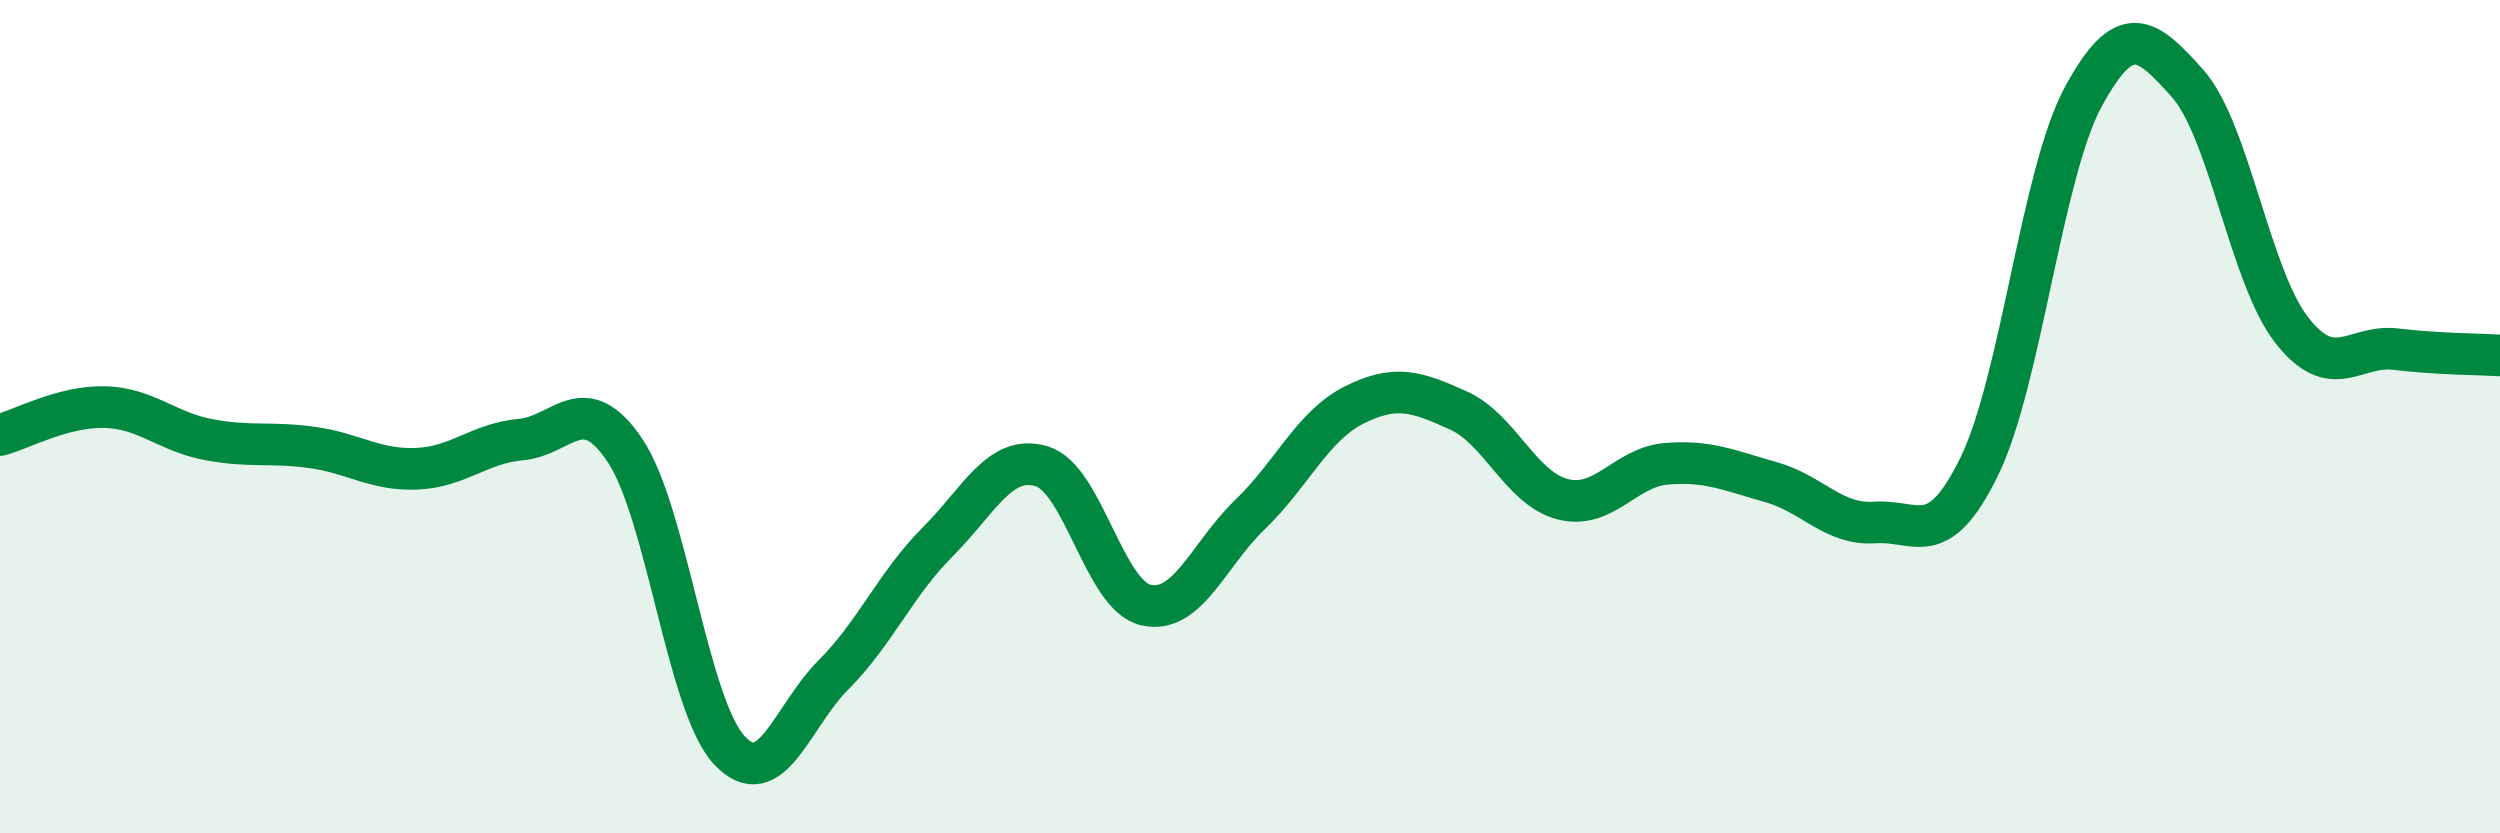
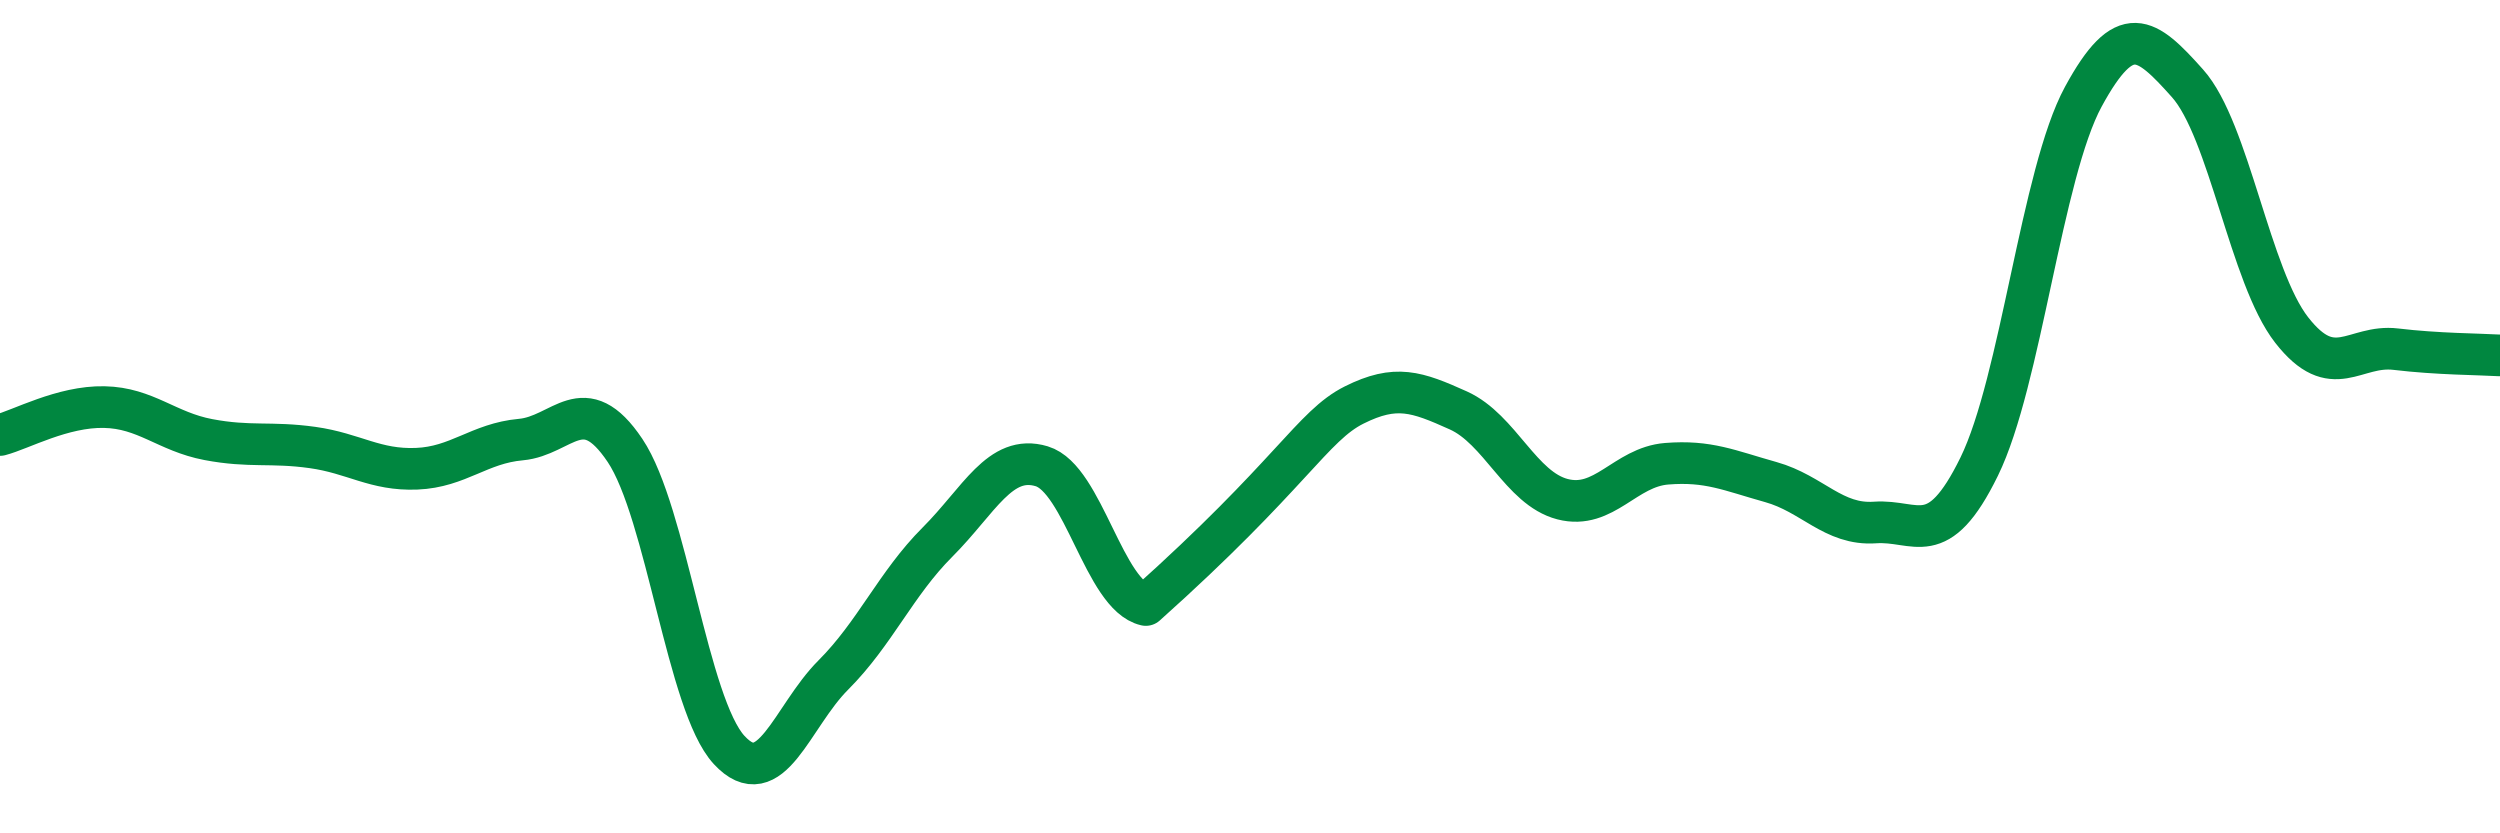
<svg xmlns="http://www.w3.org/2000/svg" width="60" height="20" viewBox="0 0 60 20">
-   <path d="M 0,10.44 C 0.5,10.31 1.5,9.75 2.5,9.77 C 3.5,9.79 4,10.36 5,10.55 C 6,10.74 6.5,10.6 7.5,10.74 C 8.5,10.88 9,11.29 10,11.25 C 11,11.21 11.5,10.64 12.5,10.55 C 13.5,10.46 14,9.32 15,10.81 C 16,12.3 16.5,16.92 17.5,18 C 18.5,19.08 19,17.2 20,16.2 C 21,15.2 21.5,14.01 22.5,13.01 C 23.5,12.01 24,10.89 25,11.19 C 26,11.49 26.5,14.29 27.5,14.52 C 28.5,14.75 29,13.31 30,12.35 C 31,11.39 31.5,10.22 32.5,9.72 C 33.5,9.22 34,9.4 35,9.85 C 36,10.3 36.5,11.72 37.5,11.98 C 38.5,12.24 39,11.21 40,11.13 C 41,11.05 41.5,11.29 42.5,11.57 C 43.5,11.85 44,12.61 45,12.54 C 46,12.47 46.5,13.24 47.5,11.2 C 48.5,9.16 49,4.16 50,2.32 C 51,0.48 51.5,0.88 52.5,2 C 53.5,3.12 54,6.64 55,7.92 C 56,9.2 56.5,8.26 57.5,8.38 C 58.5,8.5 59.5,8.5 60,8.53L60 20L0 20Z" fill="#008740" opacity="0.1" stroke-linecap="round" stroke-linejoin="round" />
-   <path d="M 0,10.44 C 0.5,10.31 1.5,9.75 2.5,9.77 C 3.5,9.79 4,10.36 5,10.55 C 6,10.74 6.5,10.6 7.5,10.74 C 8.5,10.88 9,11.29 10,11.25 C 11,11.21 11.5,10.64 12.5,10.55 C 13.5,10.46 14,9.32 15,10.81 C 16,12.3 16.5,16.92 17.5,18 C 18.5,19.08 19,17.2 20,16.2 C 21,15.2 21.5,14.01 22.5,13.01 C 23.5,12.01 24,10.89 25,11.19 C 26,11.49 26.5,14.29 27.5,14.52 C 28.5,14.75 29,13.31 30,12.35 C 31,11.39 31.5,10.22 32.5,9.72 C 33.5,9.22 34,9.4 35,9.85 C 36,10.3 36.5,11.72 37.5,11.98 C 38.5,12.24 39,11.21 40,11.13 C 41,11.05 41.5,11.29 42.5,11.57 C 43.5,11.85 44,12.61 45,12.54 C 46,12.47 46.5,13.24 47.5,11.2 C 48.5,9.16 49,4.16 50,2.32 C 51,0.48 51.5,0.88 52.5,2 C 53.5,3.12 54,6.64 55,7.92 C 56,9.2 56.5,8.26 57.5,8.38 C 58.5,8.5 59.5,8.5 60,8.53" stroke="#008740" stroke-width="1" fill="none" stroke-linecap="round" stroke-linejoin="round" />
+   <path d="M 0,10.44 C 0.5,10.31 1.5,9.75 2.5,9.77 C 3.5,9.79 4,10.36 5,10.55 C 6,10.74 6.5,10.6 7.5,10.74 C 8.5,10.88 9,11.29 10,11.25 C 11,11.21 11.5,10.64 12.5,10.55 C 13.5,10.46 14,9.32 15,10.81 C 16,12.3 16.5,16.92 17.5,18 C 18.5,19.08 19,17.2 20,16.2 C 21,15.2 21.5,14.01 22.5,13.01 C 23.5,12.01 24,10.89 25,11.19 C 26,11.49 26.5,14.29 27.5,14.52 C 31,11.39 31.5,10.22 32.5,9.72 C 33.5,9.22 34,9.4 35,9.85 C 36,10.3 36.5,11.72 37.5,11.98 C 38.5,12.24 39,11.21 40,11.13 C 41,11.05 41.5,11.29 42.5,11.57 C 43.5,11.85 44,12.61 45,12.54 C 46,12.47 46.5,13.24 47.5,11.2 C 48.5,9.16 49,4.16 50,2.32 C 51,0.48 51.5,0.88 52.5,2 C 53.5,3.12 54,6.64 55,7.92 C 56,9.2 56.5,8.26 57.5,8.38 C 58.5,8.5 59.5,8.5 60,8.53" stroke="#008740" stroke-width="1" fill="none" stroke-linecap="round" stroke-linejoin="round" />
</svg>